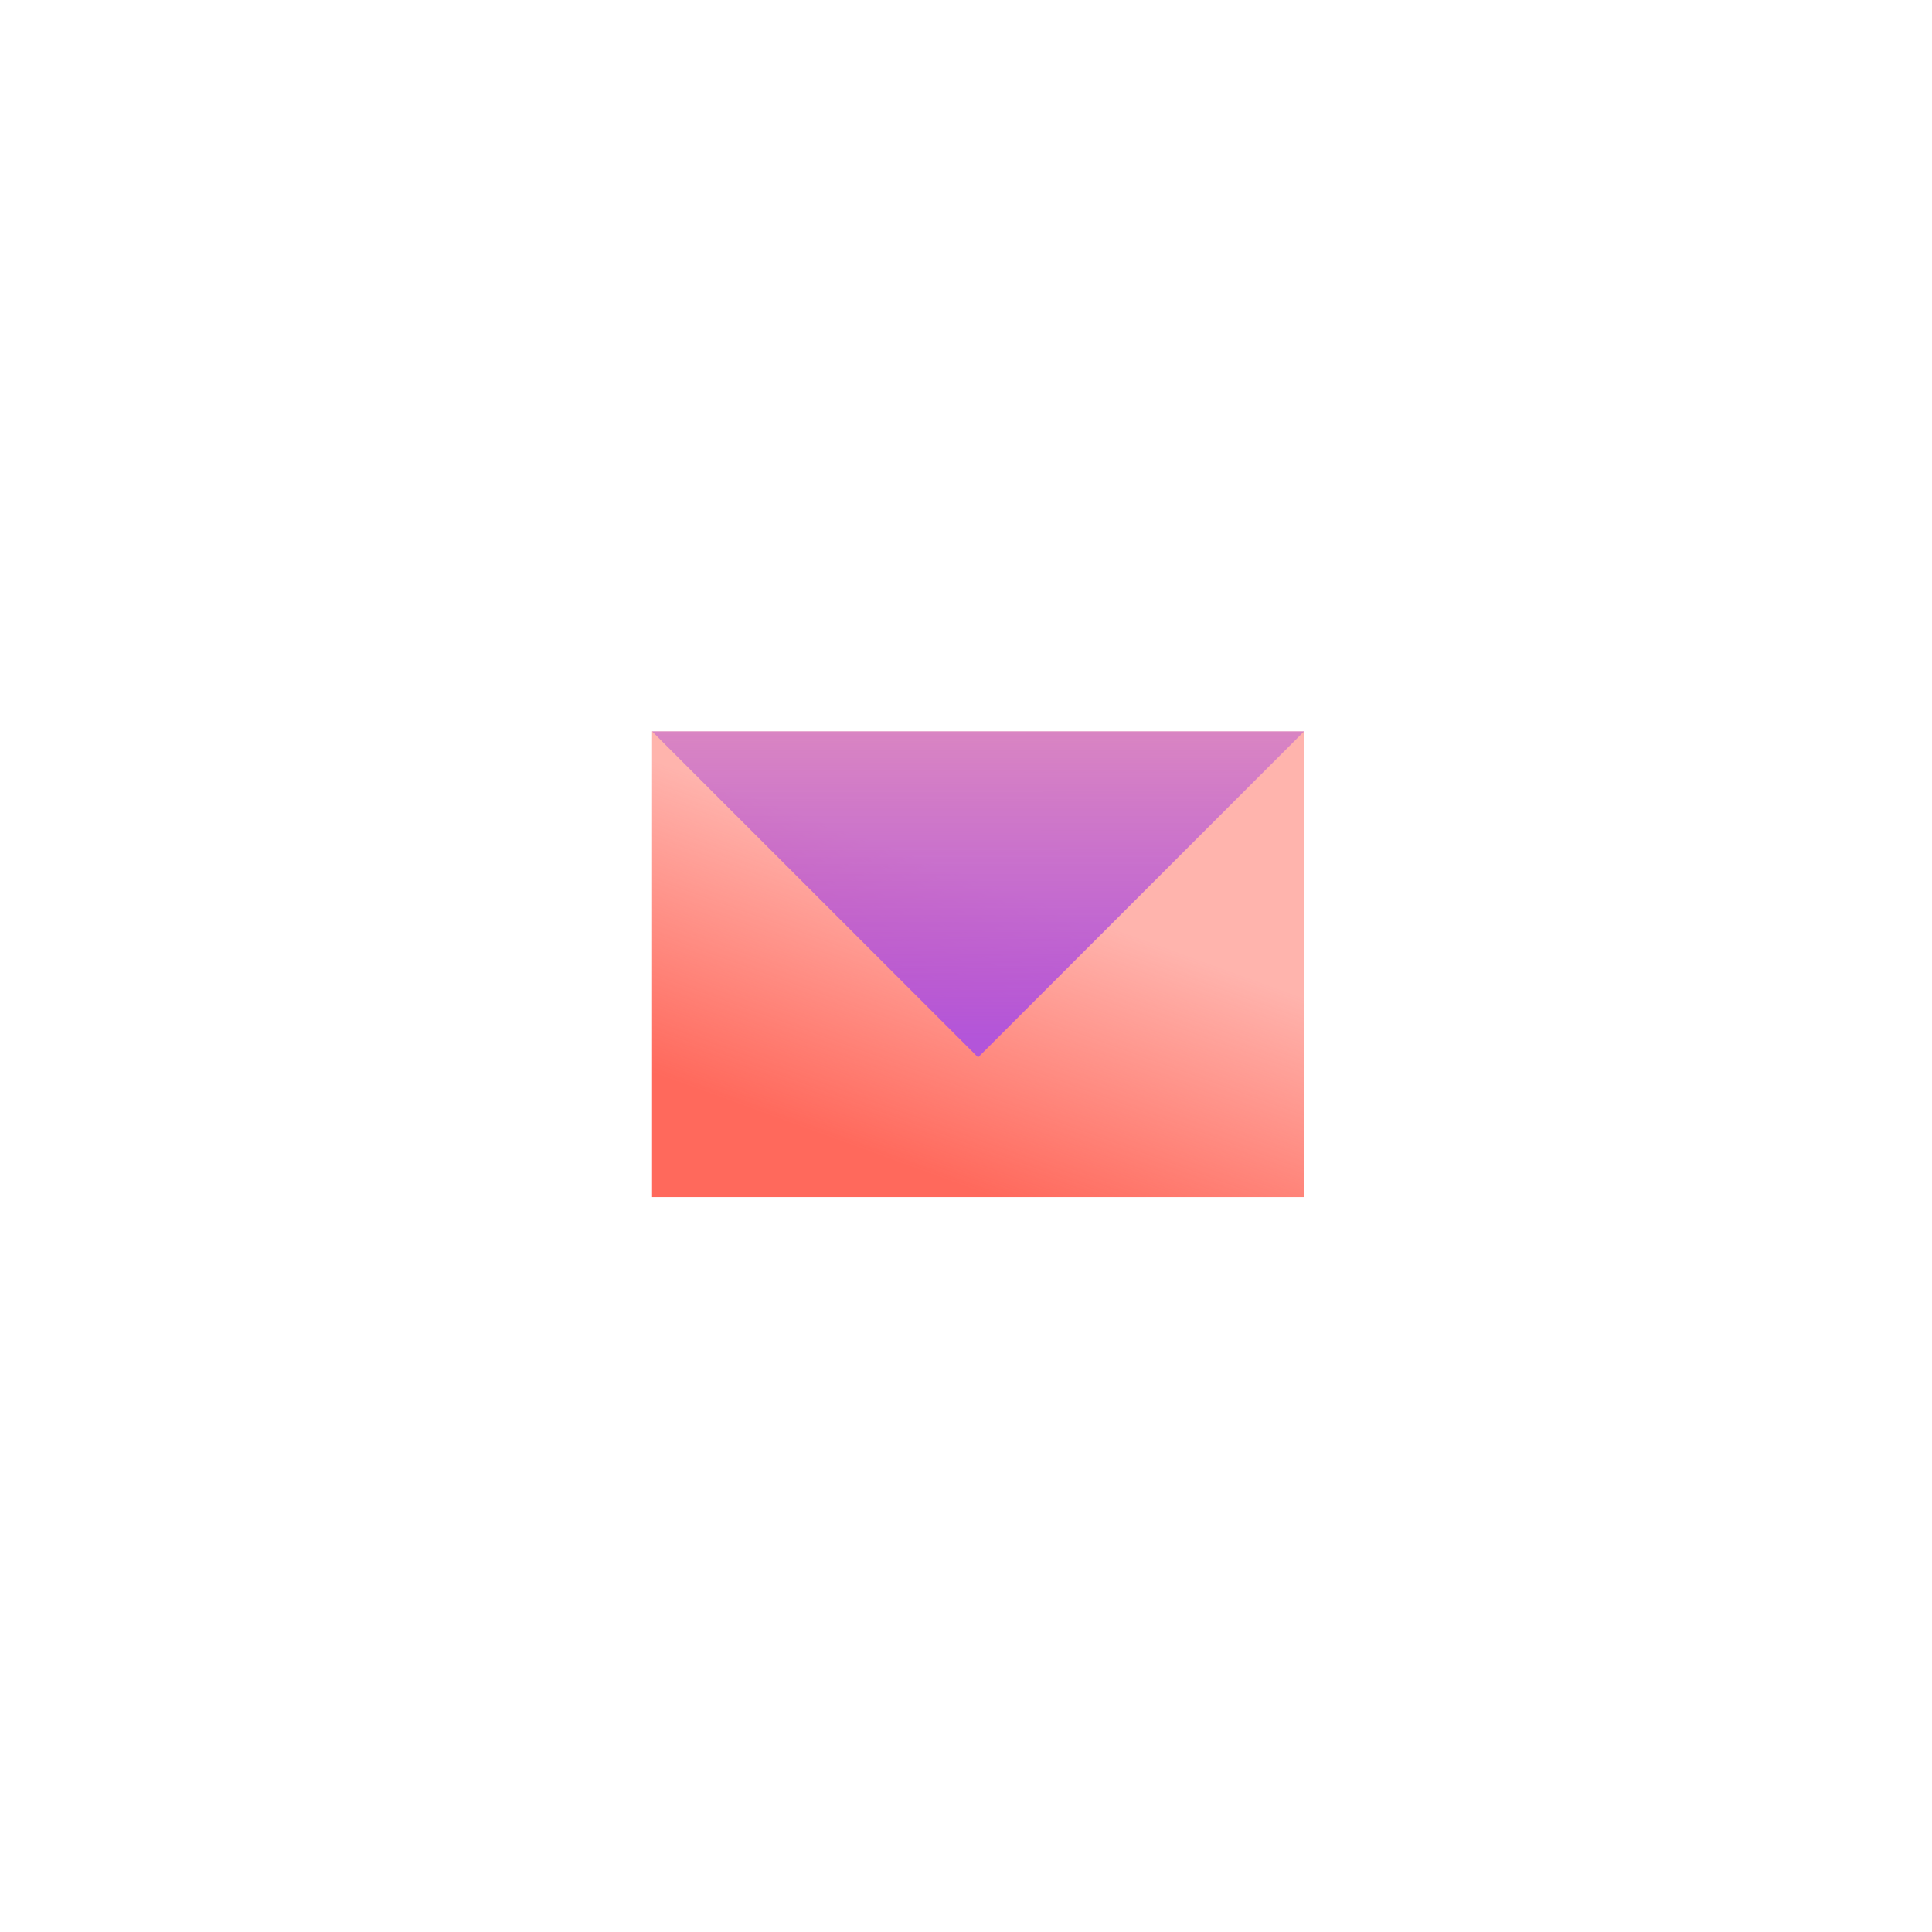
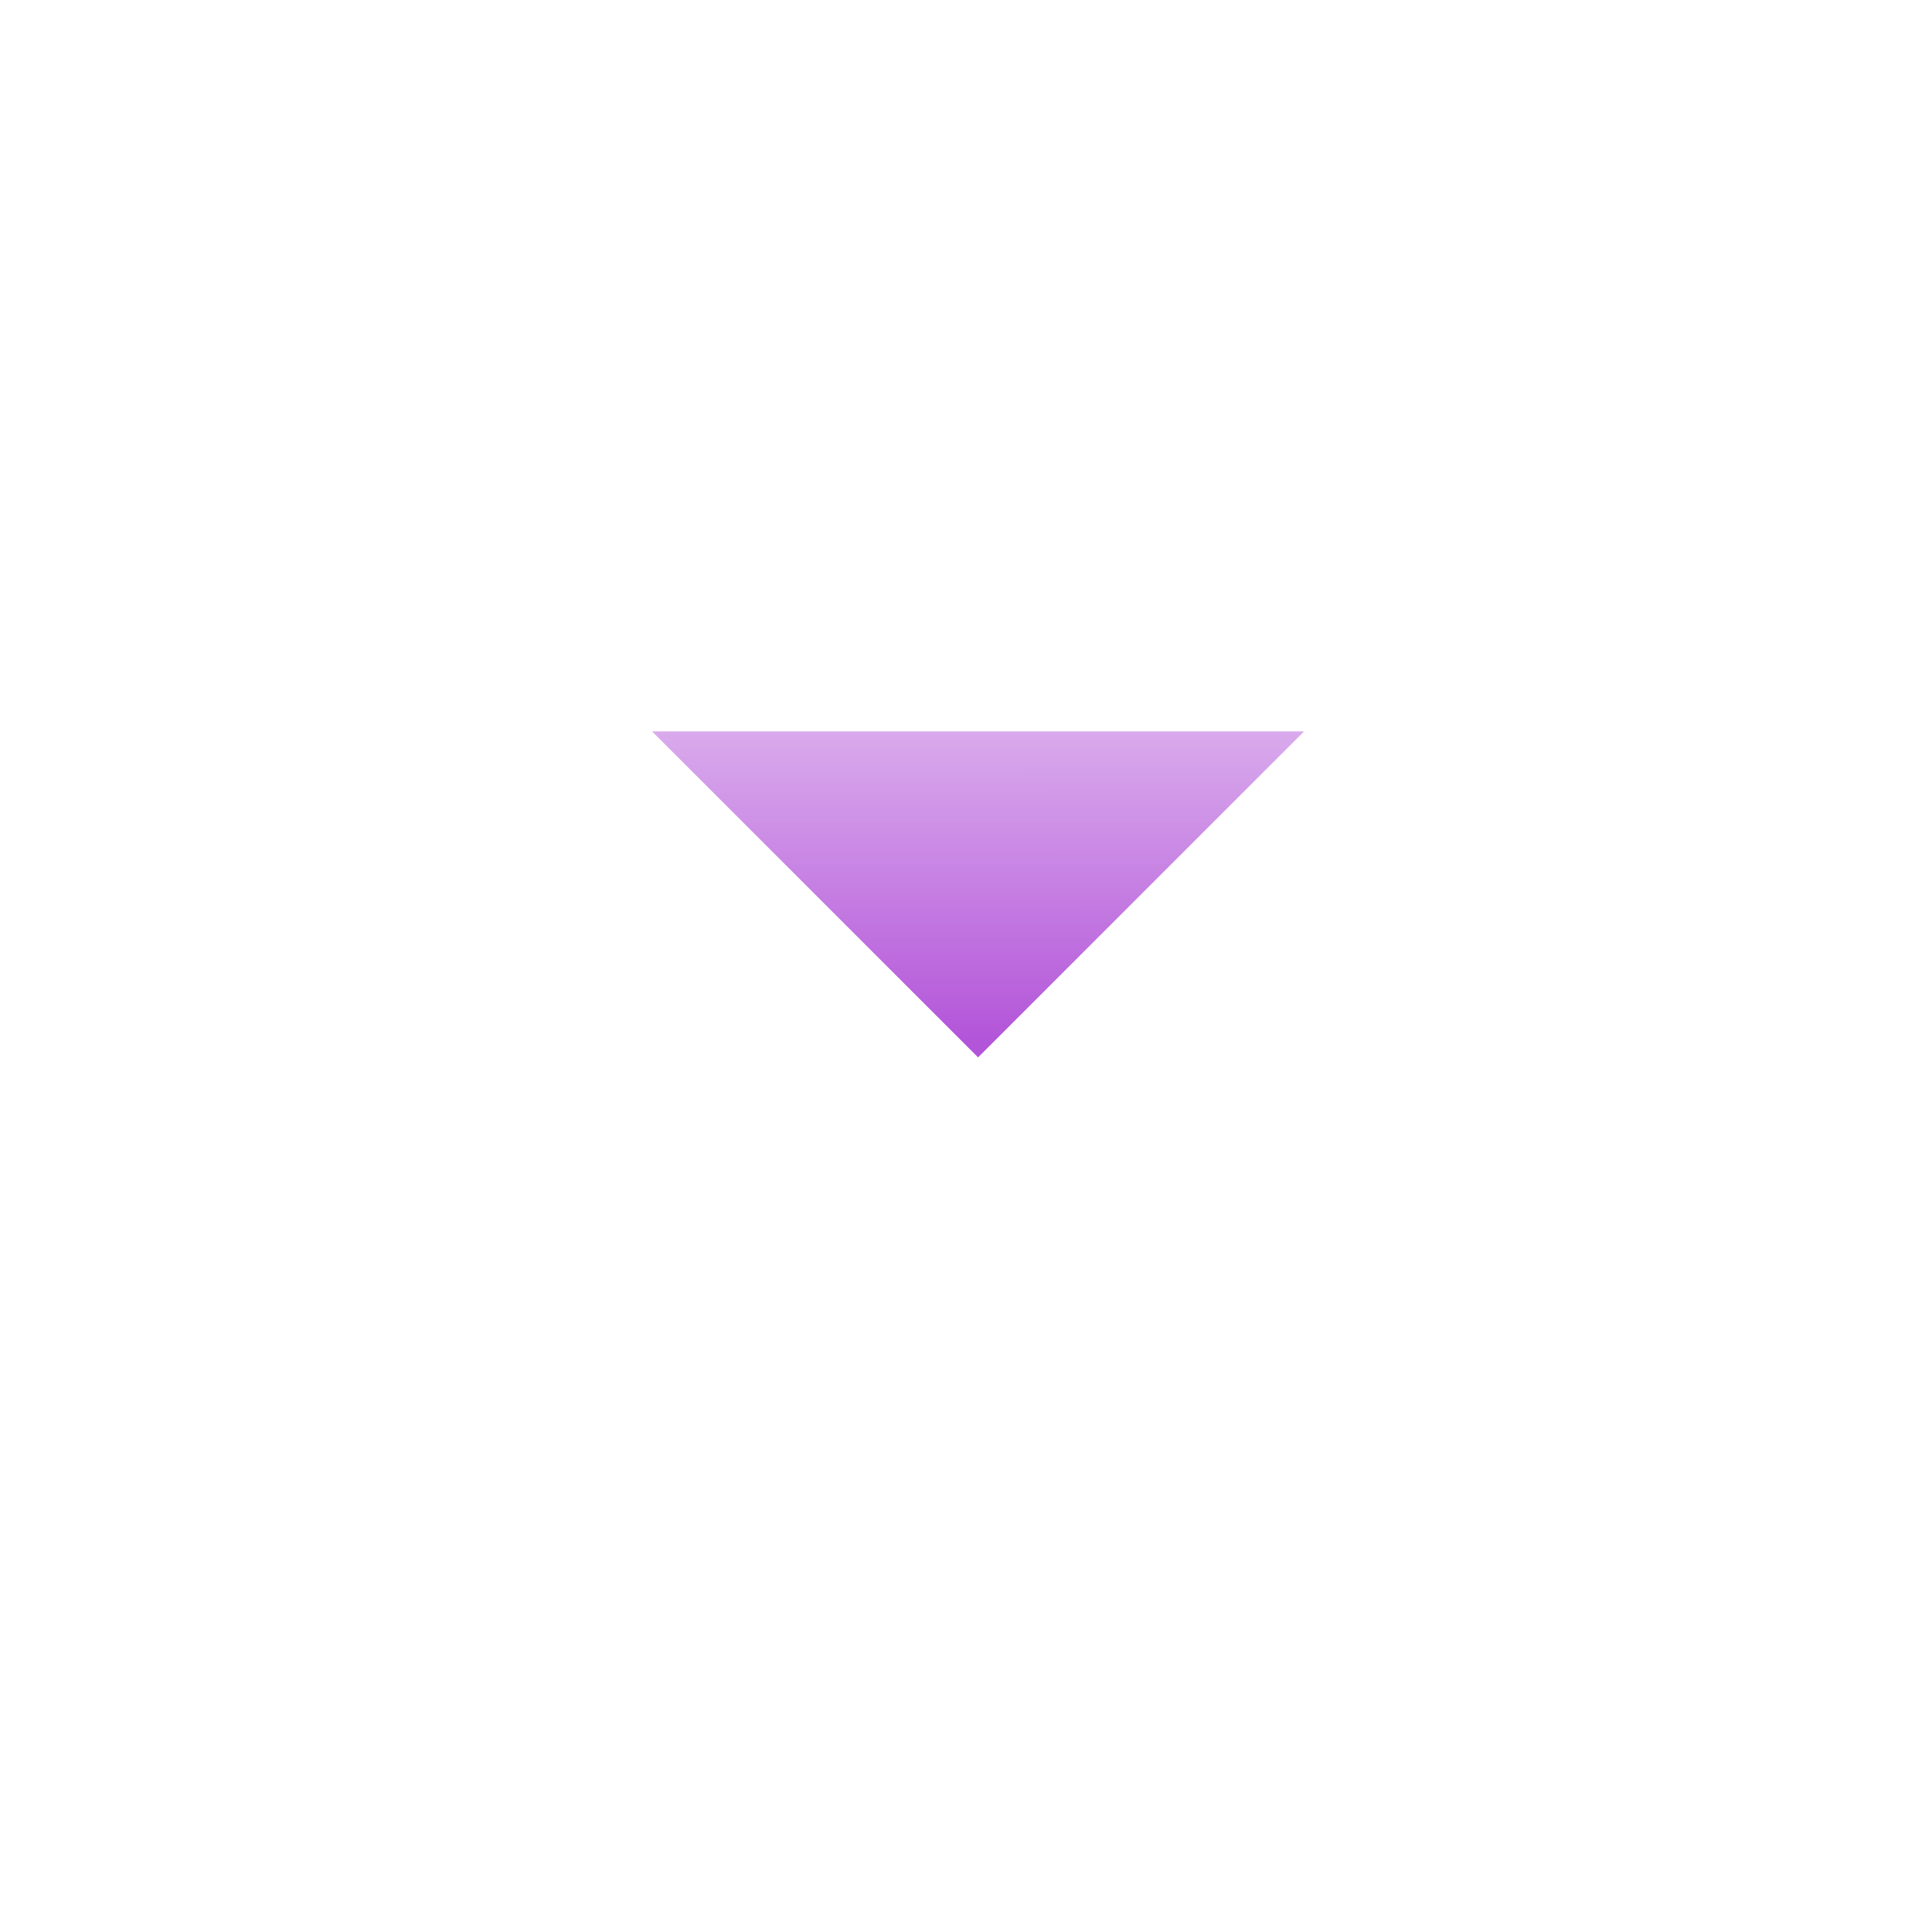
<svg xmlns="http://www.w3.org/2000/svg" width="80" height="80" viewBox="0 0 80 80" fill="none">
  <g clip-path="url(#clip0_3259_125137)">
-     <path d="M54 30.285H27V49.571H54V30.285Z" fill="url(#paint0_linear_3259_125137)" />
    <path d="M54 30.285L40.5 43.785L27 30.285H54Z" fill="url(#paint1_linear_3259_125137)" />
  </g>
  <defs>
    <linearGradient id="paint0_linear_3259_125137" x1="42.429" y1="50.053" x2="46.615" y2="38.56" gradientUnits="userSpaceOnUse">
      <stop stop-color="#FF695C" />
      <stop offset="1" stop-color="#FF695C" stop-opacity="0.5" />
    </linearGradient>
    <linearGradient id="paint1_linear_3259_125137" x1="40.5" y1="30.285" x2="40.504" y2="45.232" gradientUnits="userSpaceOnUse">
      <stop stop-color="#B355D9" stop-opacity="0.5" />
      <stop offset="0.853" stop-color="#B355D9" />
    </linearGradient>
    <clipPath id="clip0_3259_125137">
      <rect width="27" height="19.286" fill="white" transform="translate(27 30.285)" />
    </clipPath>
  </defs>
</svg>